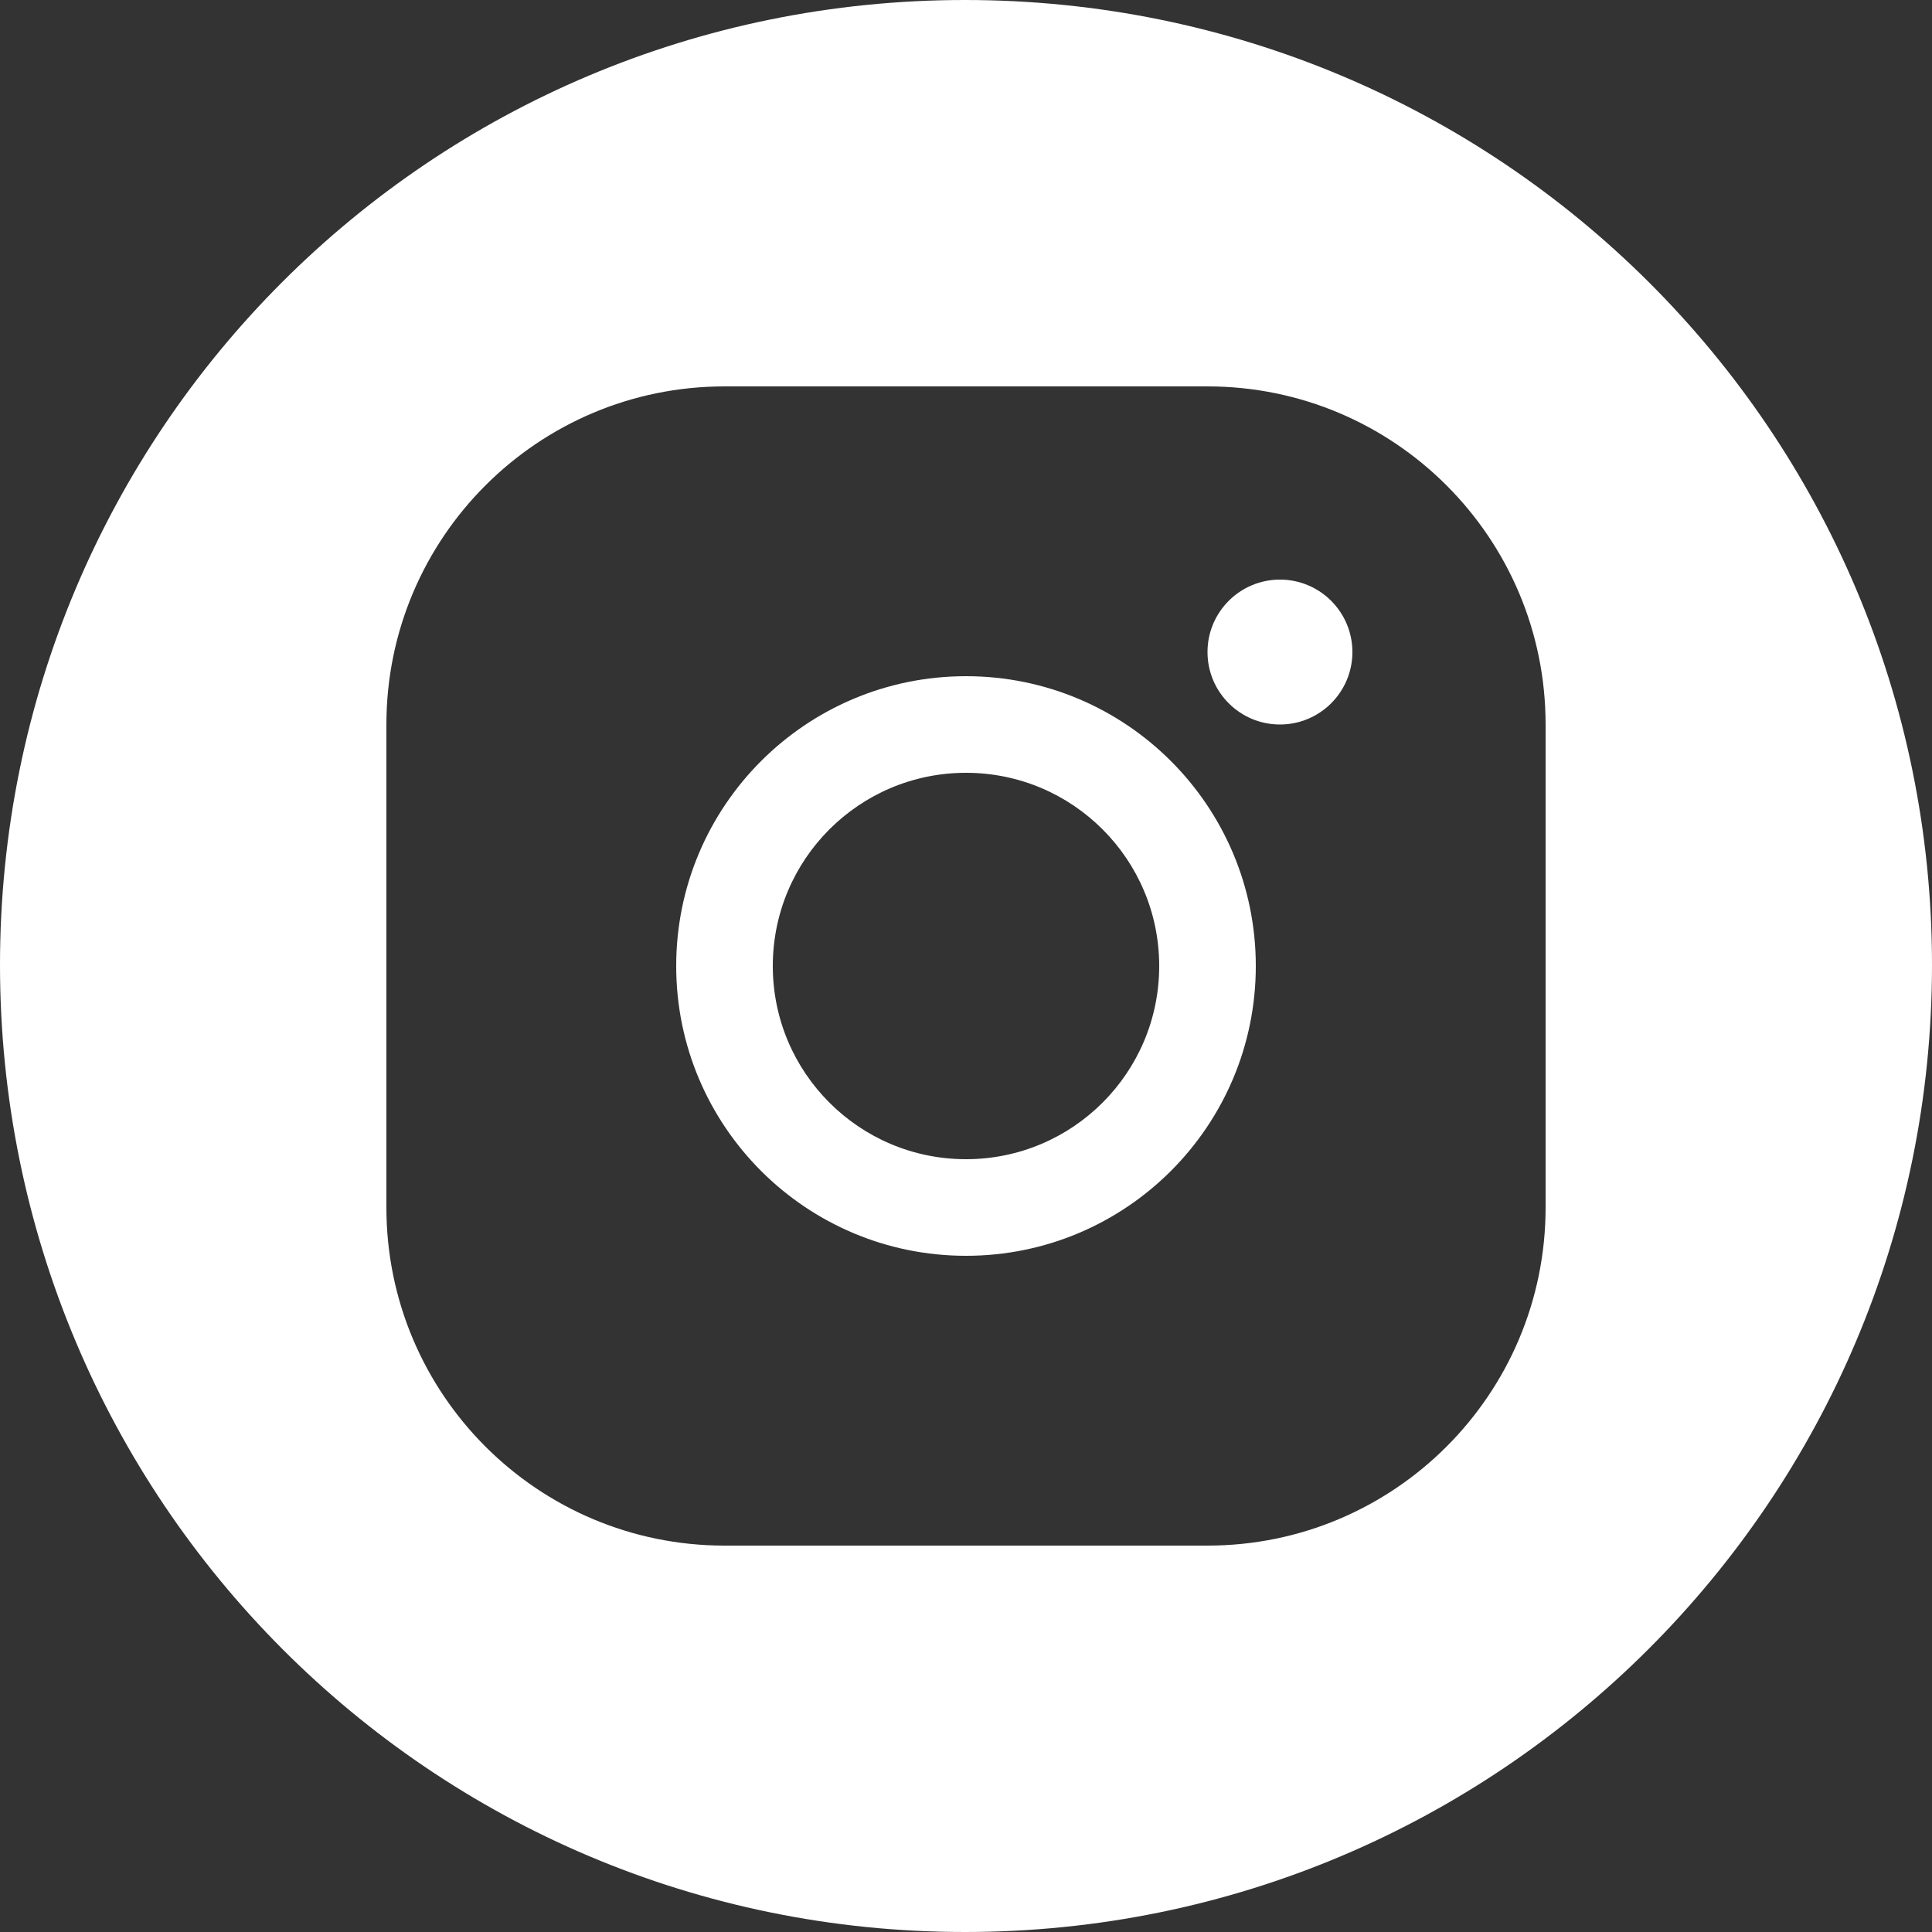
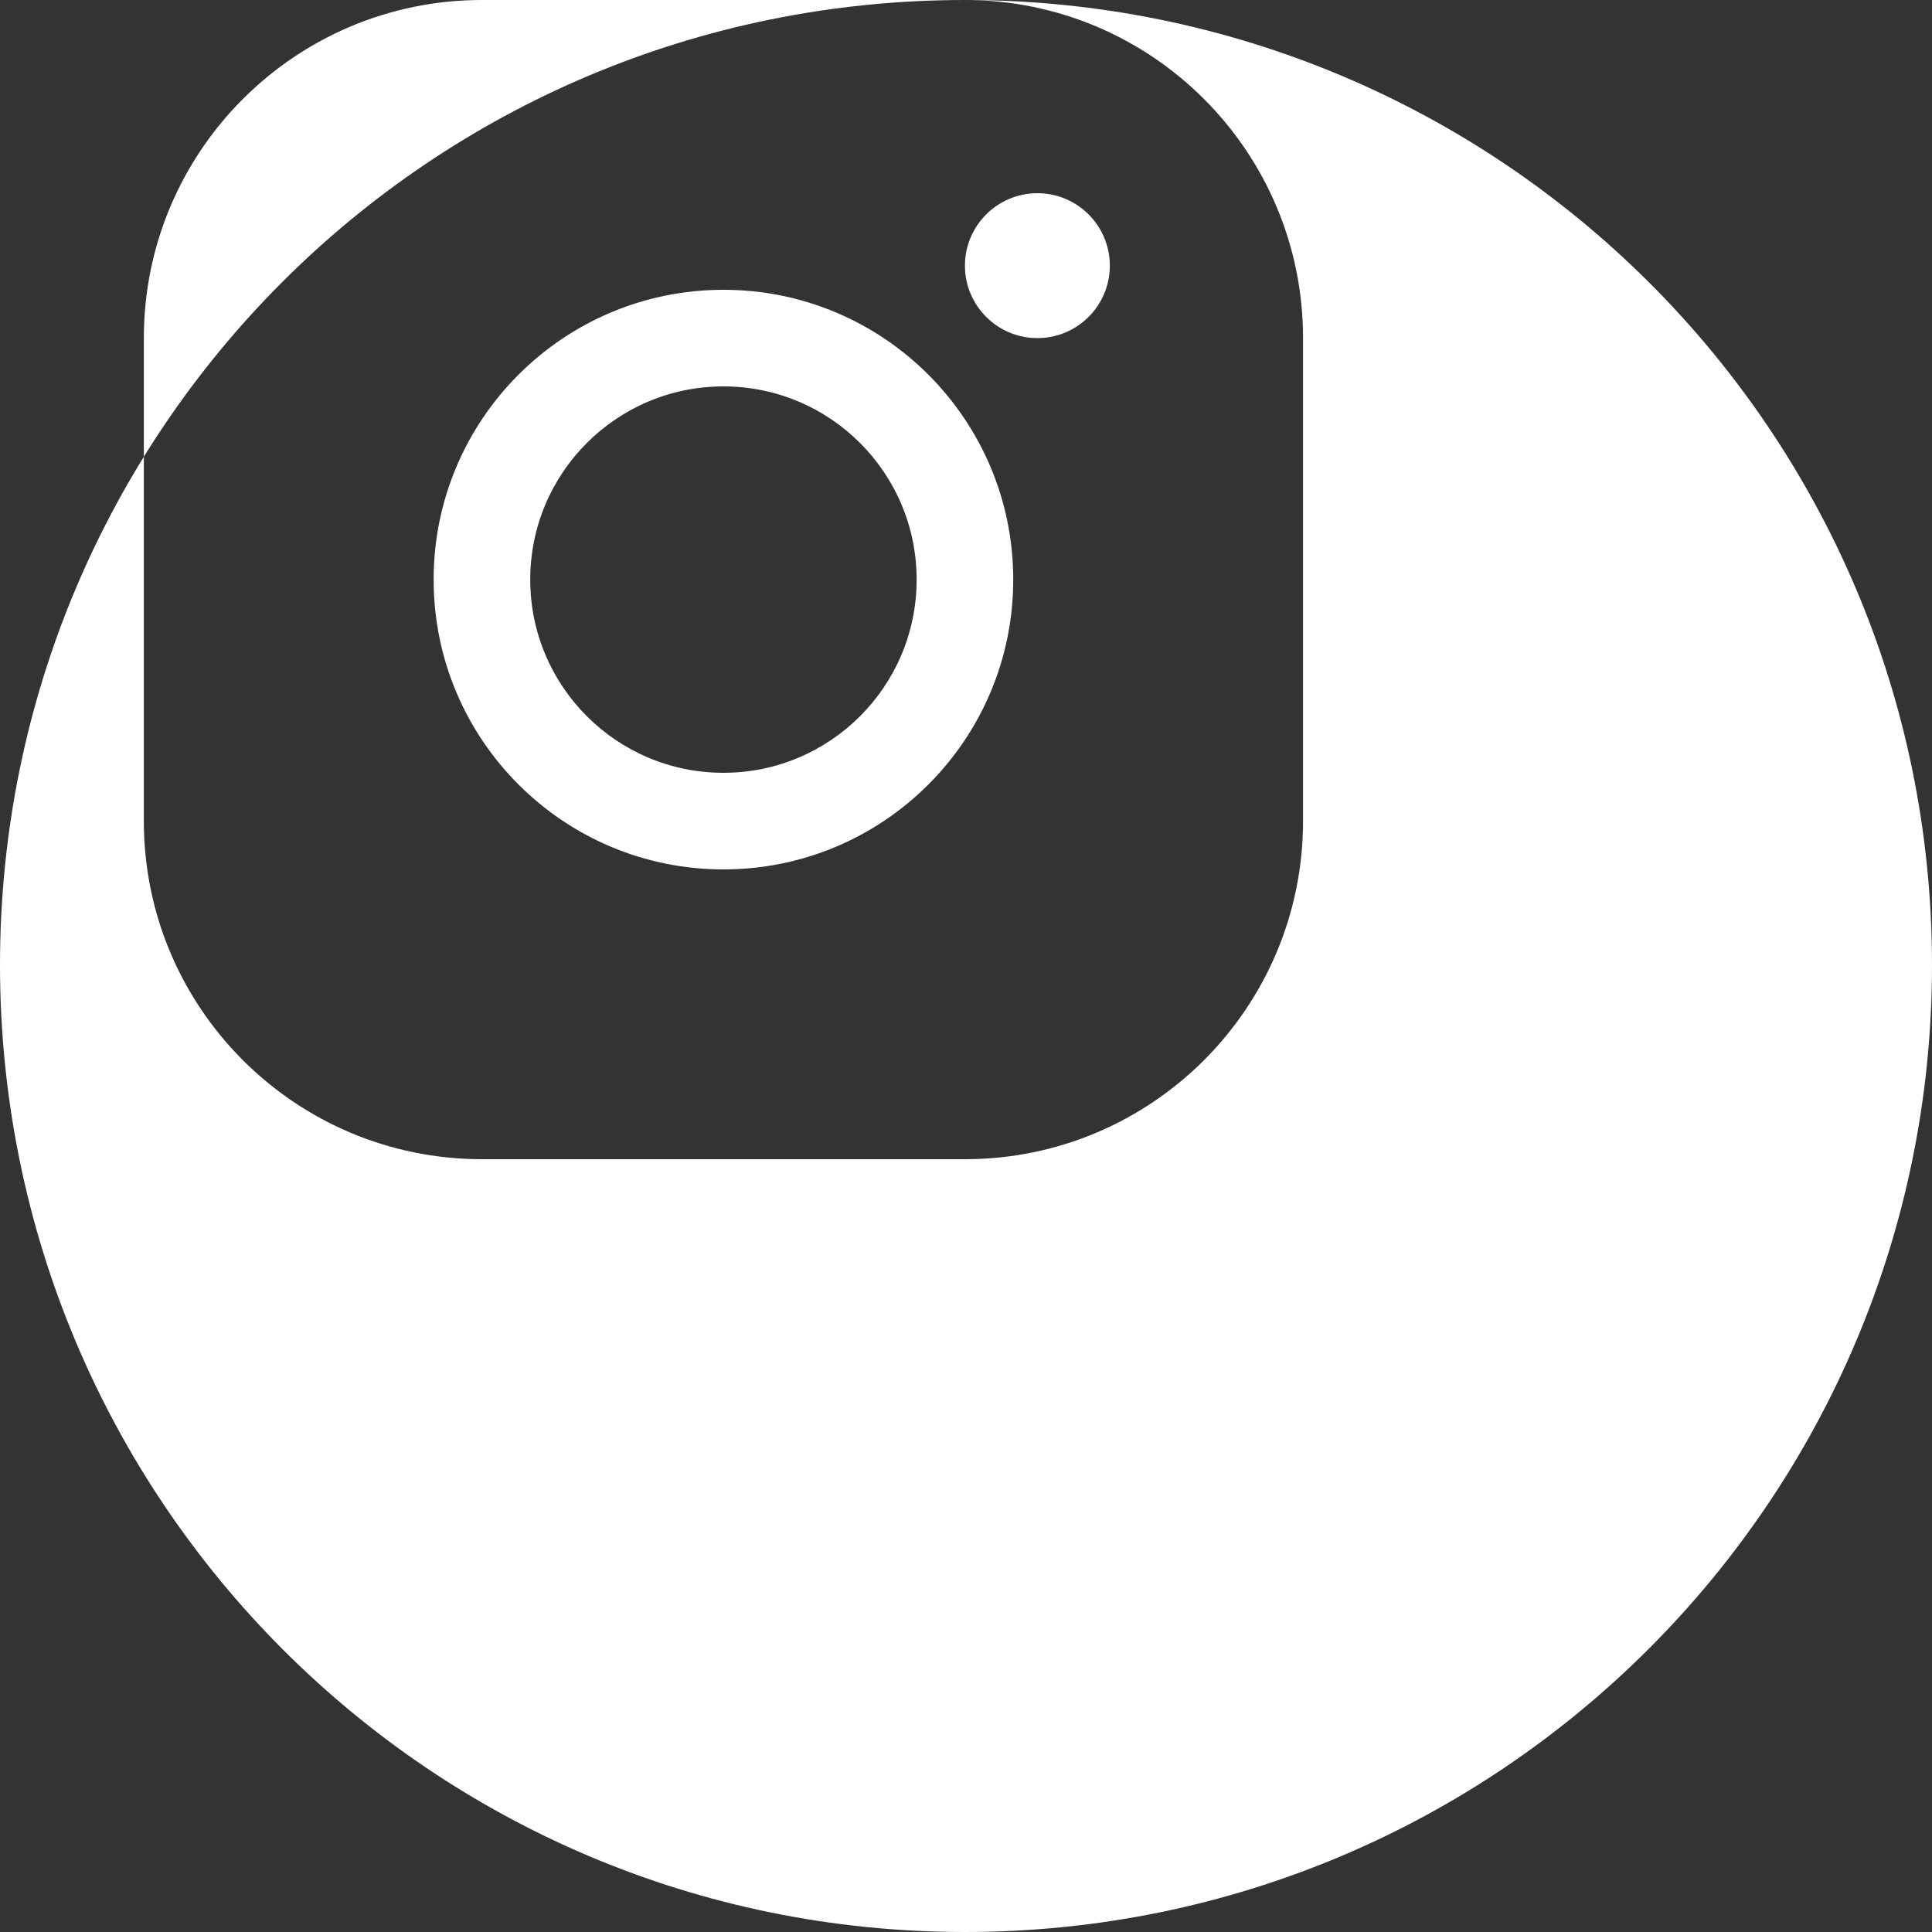
<svg xmlns="http://www.w3.org/2000/svg" id="a" viewBox="0 0 40 40">
  <rect x="0" y="0" width="40" height="40" fill="#333333" stroke="none" />
-   <path id="b" d="m19.978,0C8.918,0,0,8.918,0,19.978s8.918,20.022,19.978,20.022,20.022-8.962,20.022-20.022S31.038,0,19.978,0Zm5.022,8c3.866,0,7,3.134,7,7v10c0,3.866-3.134,7-7,7h-10c-3.866,0-7-3.134-7-7v-10c0-3.866,3.134-7,7-7h10Zm-5,6c-3.314,0-6,2.686-6,6s2.686,6,6,6,6-2.686,6-6-2.686-6-6-6Zm0,2c2.209,0,4,1.791,4,4s-1.791,4-4,4-4-1.791-4-4,1.791-4,4-4Zm6.5-4c-.828,0-1.5.672-1.5,1.5s.672,1.5,1.5,1.5,1.5-.672,1.5-1.5-.672-1.5-1.5-1.5Z" style="fill:#fff; stroke-width:0px;" />
+   <path id="b" d="m19.978,0C8.918,0,0,8.918,0,19.978s8.918,20.022,19.978,20.022,20.022-8.962,20.022-20.022S31.038,0,19.978,0Zc3.866,0,7,3.134,7,7v10c0,3.866-3.134,7-7,7h-10c-3.866,0-7-3.134-7-7v-10c0-3.866,3.134-7,7-7h10Zm-5,6c-3.314,0-6,2.686-6,6s2.686,6,6,6,6-2.686,6-6-2.686-6-6-6Zm0,2c2.209,0,4,1.791,4,4s-1.791,4-4,4-4-1.791-4-4,1.791-4,4-4Zm6.5-4c-.828,0-1.5.672-1.5,1.5s.672,1.5,1.5,1.5,1.5-.672,1.5-1.5-.672-1.5-1.5-1.5Z" style="fill:#fff; stroke-width:0px;" />
</svg>